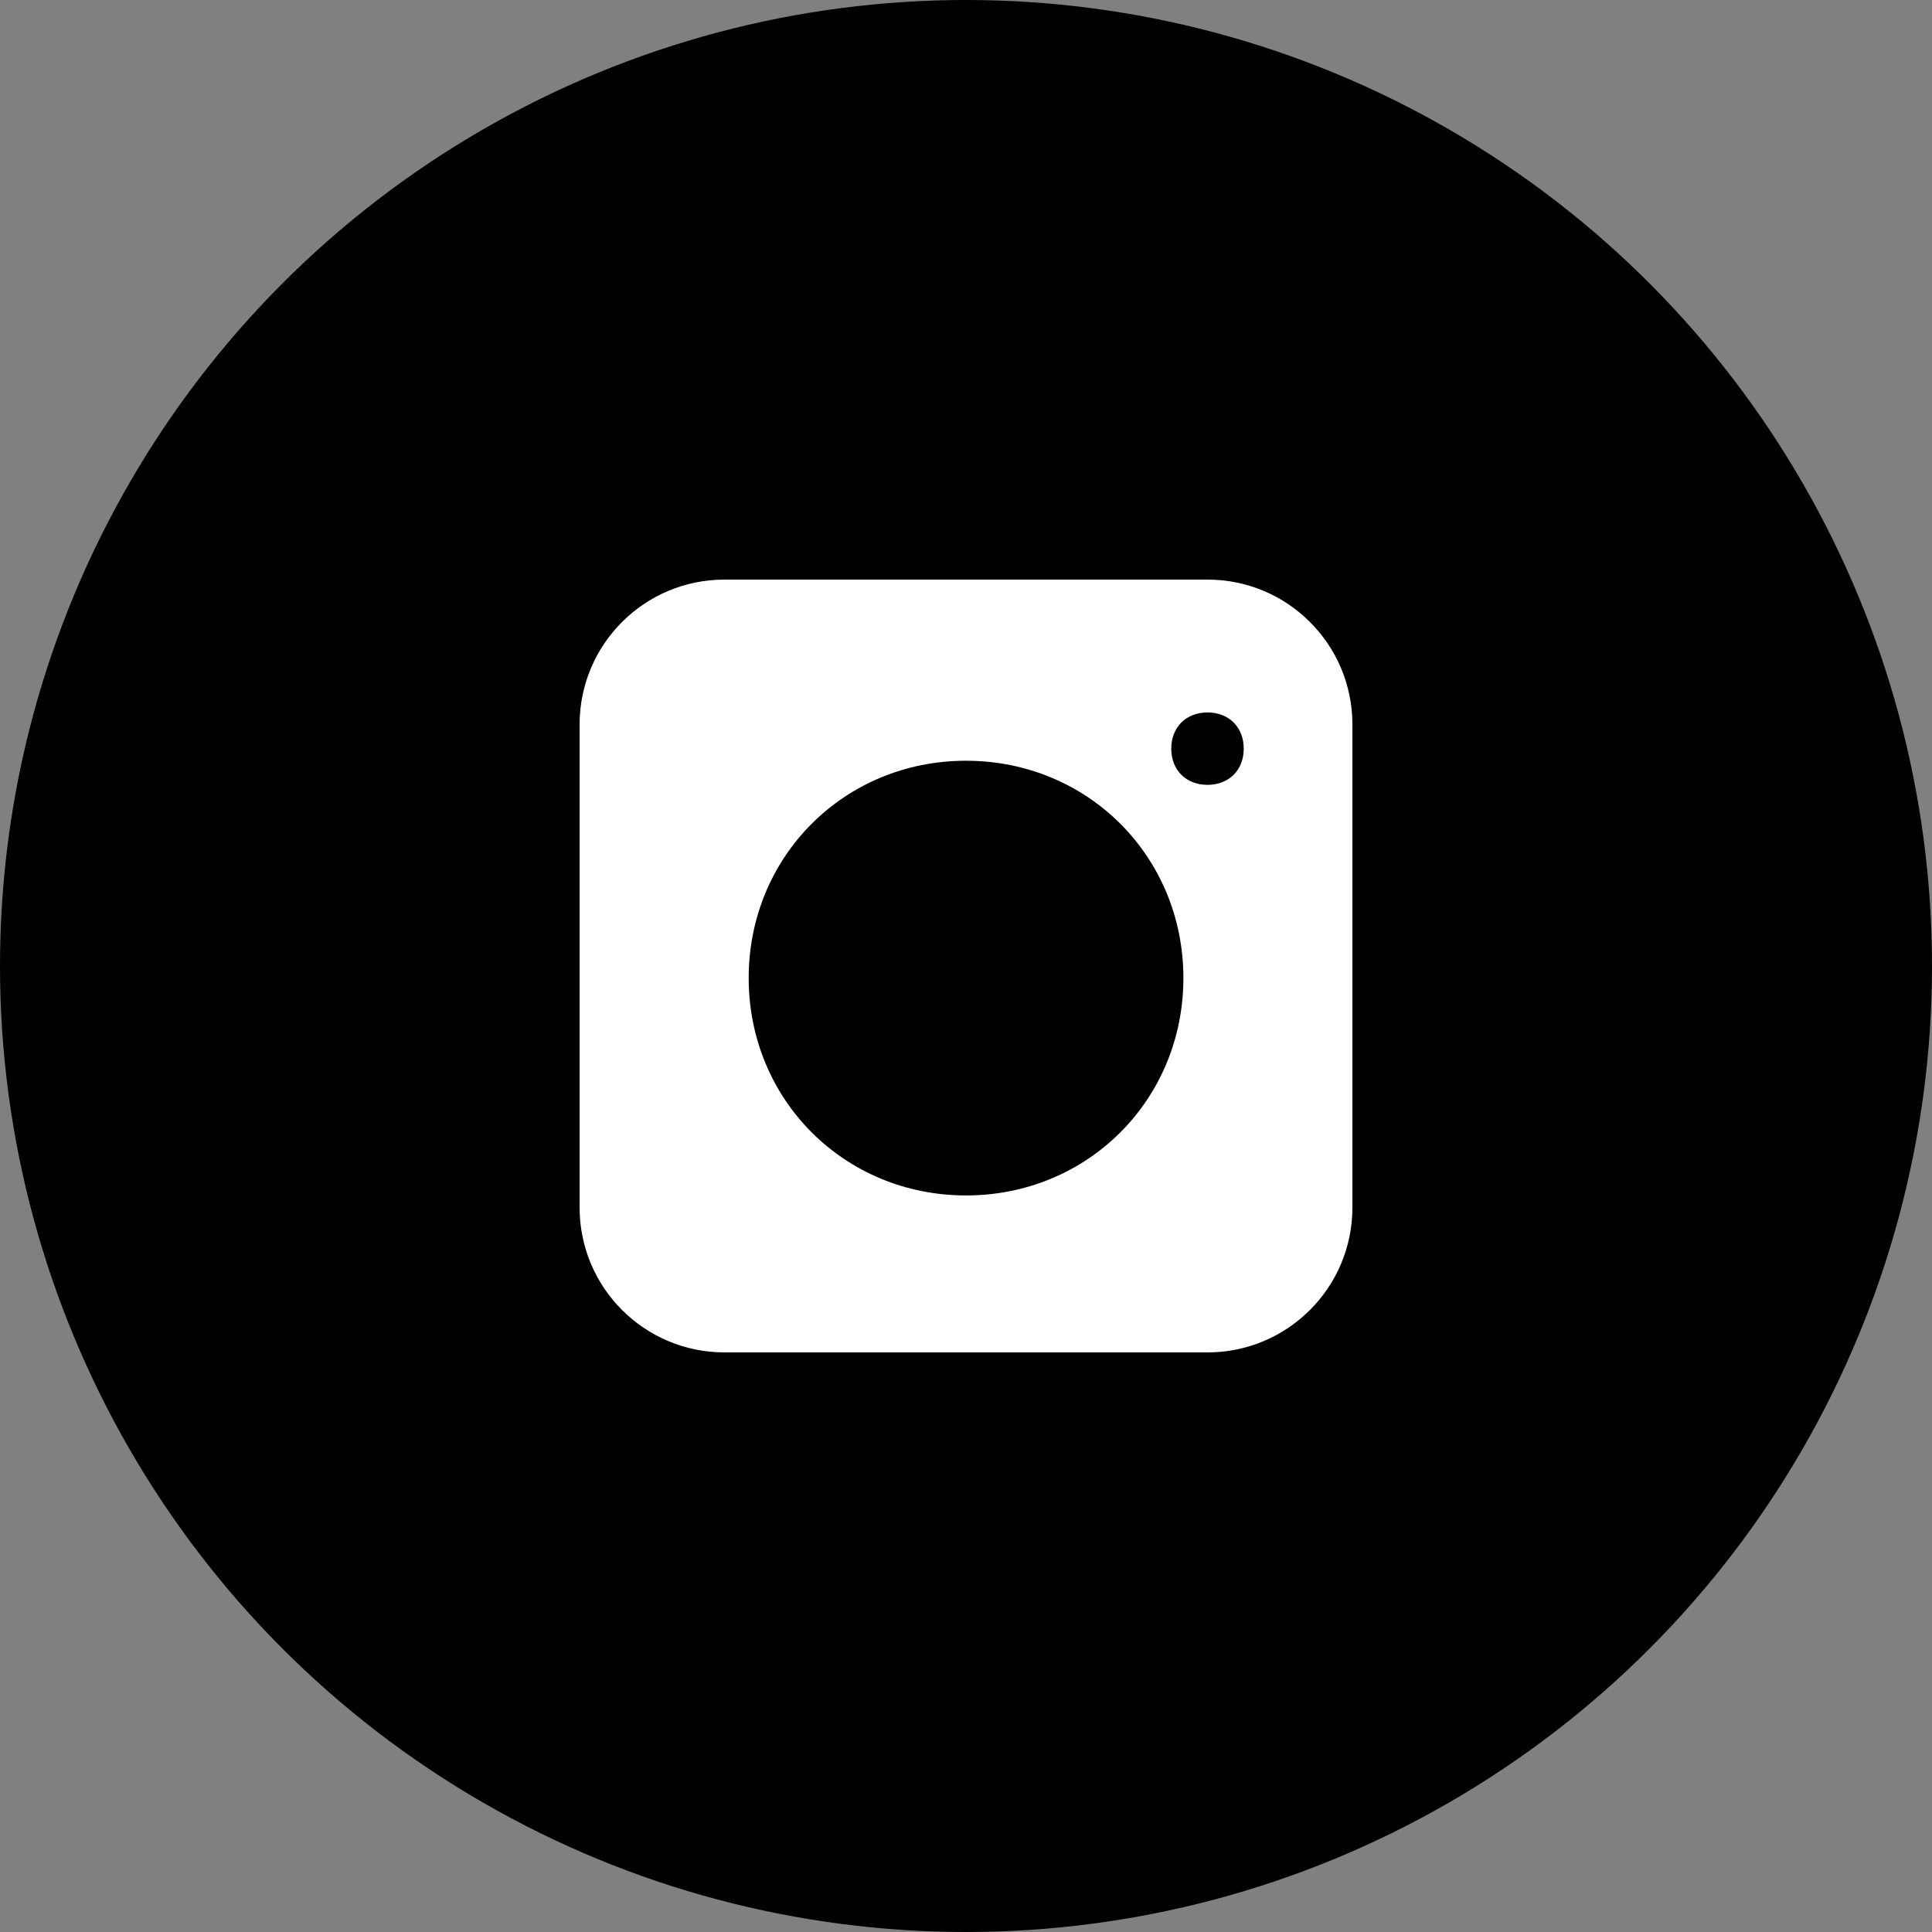
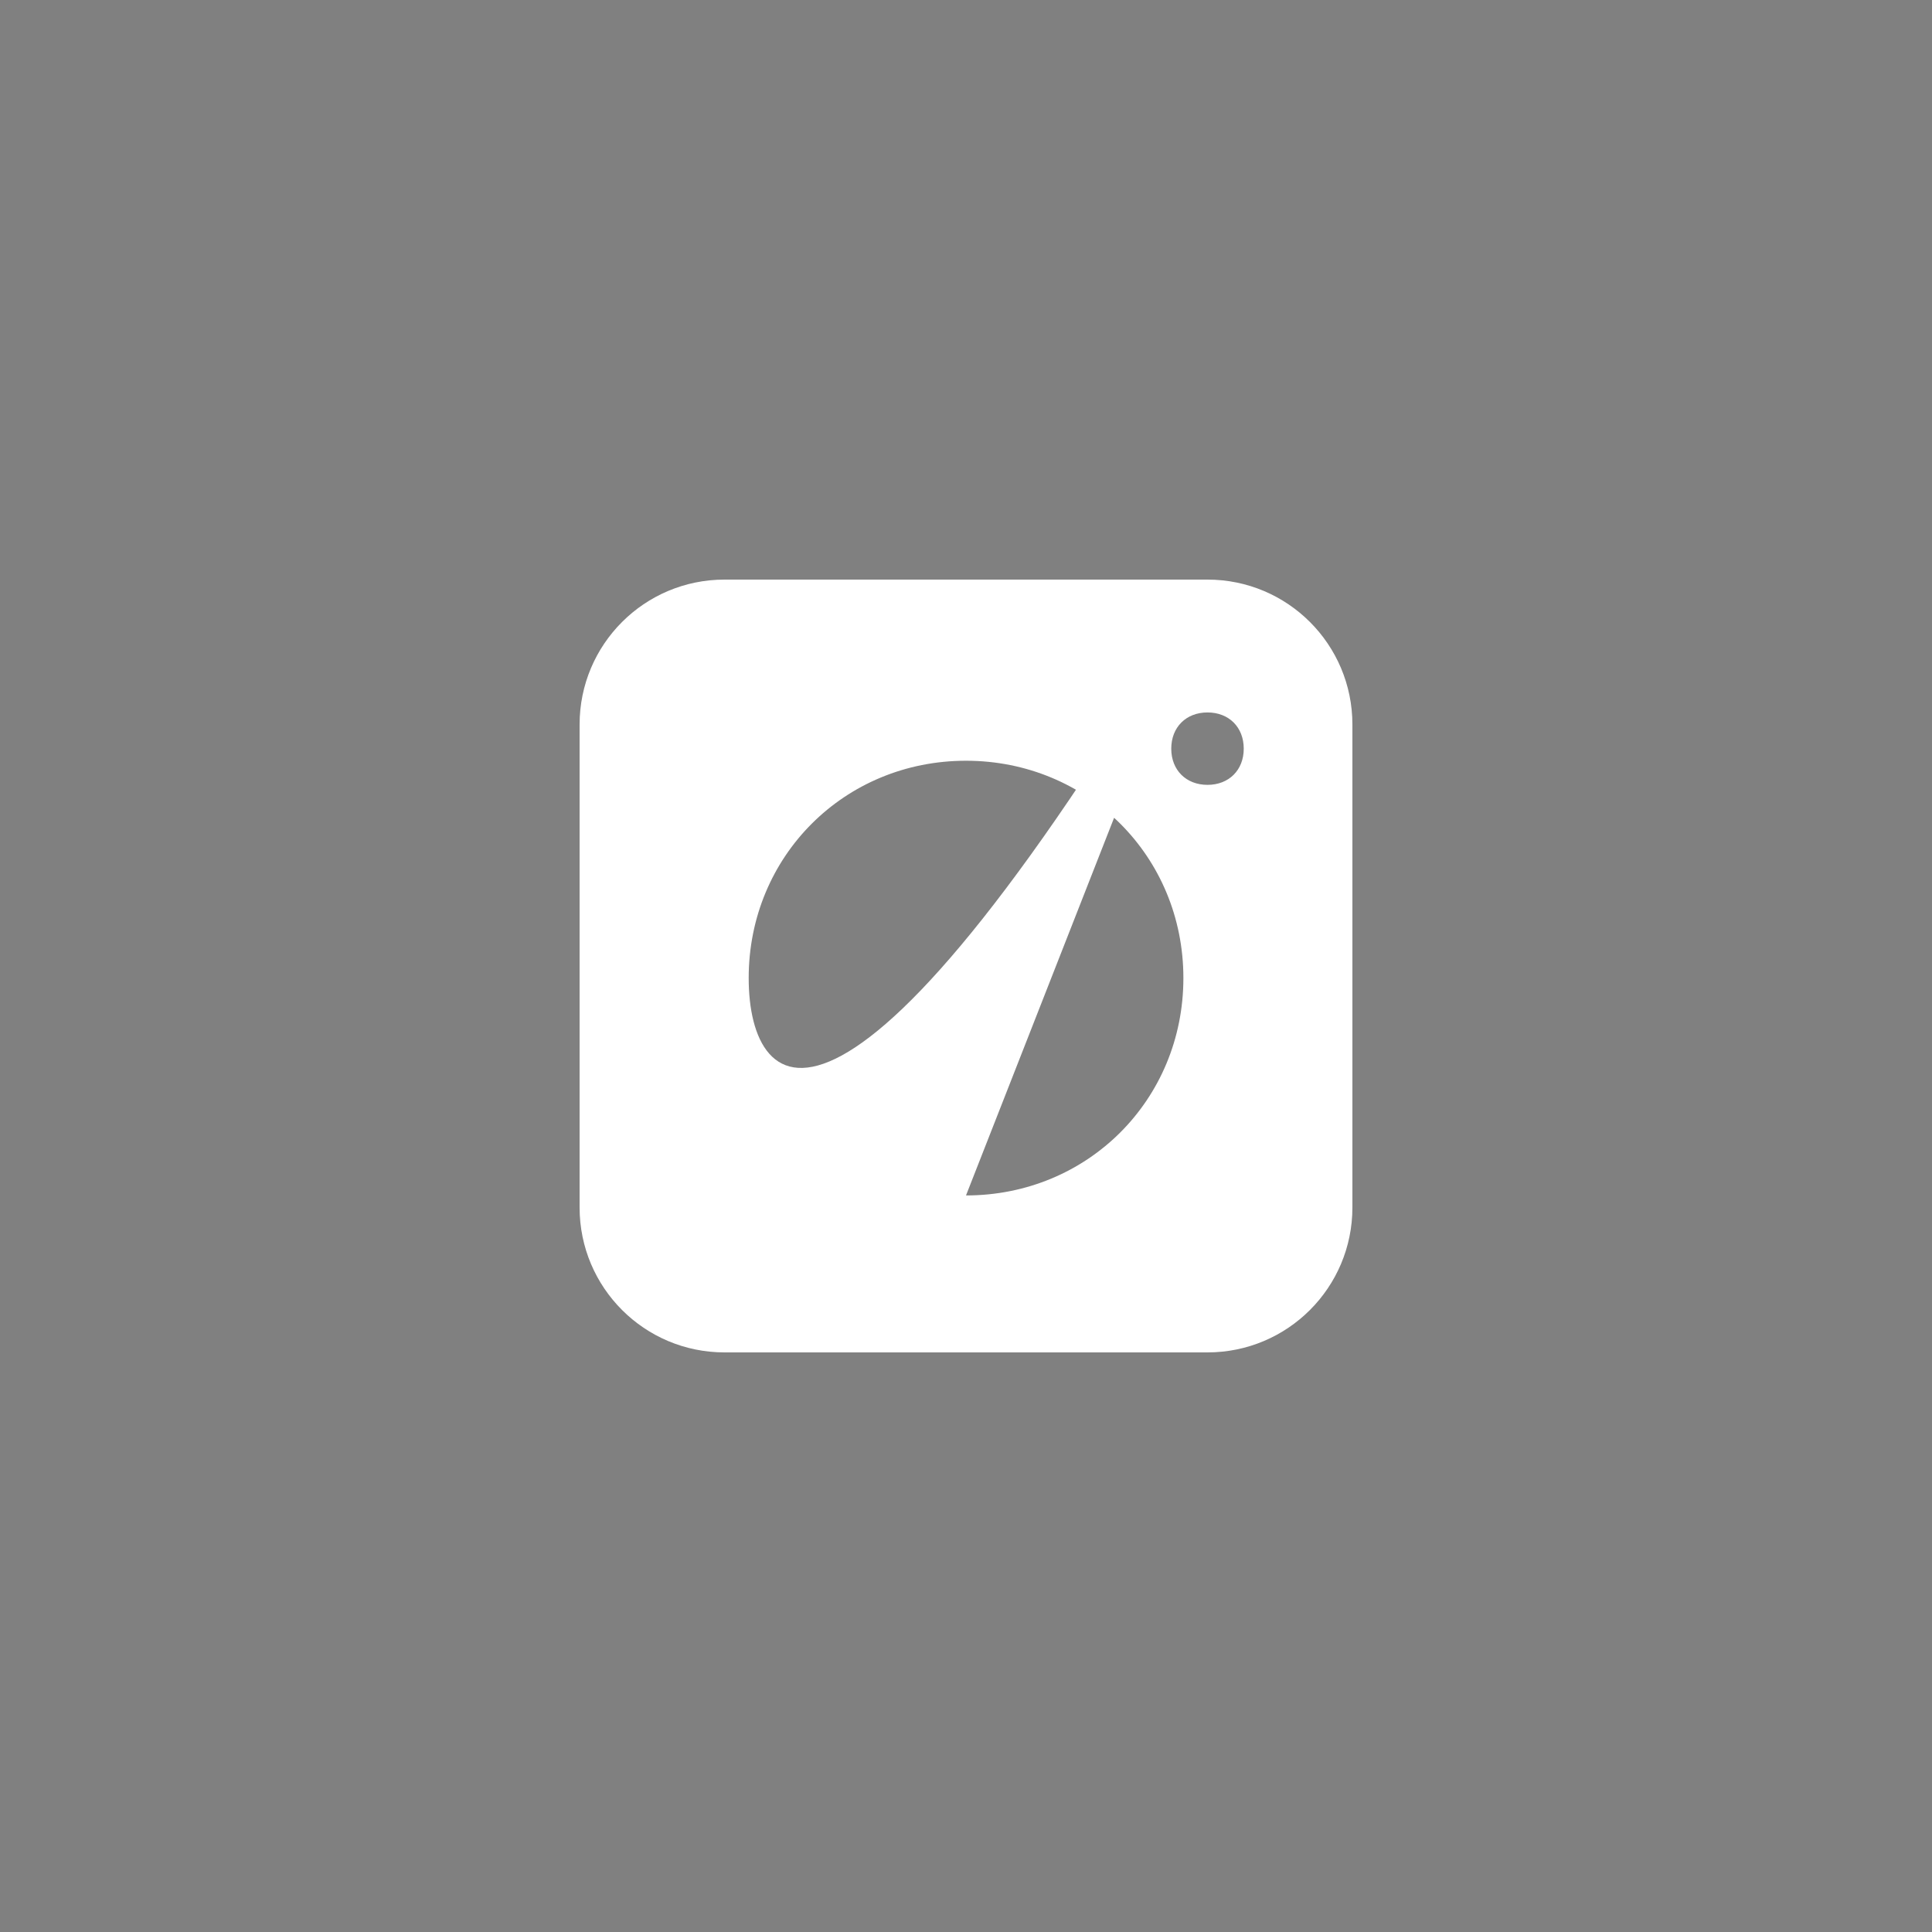
<svg xmlns="http://www.w3.org/2000/svg" width="25" height="25" viewBox="0 0 25 25" fill="none">
  <rect x="0" y="0" width="25" height="25" fill="#808080" stroke="none" />
-   <circle cx="12.5" cy="12.5" r="12.5" fill="#000000" />
-   <path fill="#FFFFFF" d="M15.625 7.5H9.375C8.339 7.5 7.5 8.339 7.5 9.375V15.625C7.5 16.661 8.339 17.5 9.375 17.5H15.625C16.661 17.5 17.5 16.661 17.5 15.625V9.375C17.5 8.339 16.661 7.5 15.625 7.5ZM12.5 15.469C10.925 15.469 9.688 14.231 9.688 12.656C9.688 11.081 10.925 9.844 12.5 9.844C14.075 9.844 15.313 11.081 15.313 12.656C15.313 14.231 14.075 15.469 12.5 15.469ZM15.625 10.156C15.348 10.156 15.156 9.965 15.156 9.688C15.156 9.41 15.348 9.219 15.625 9.219C15.902 9.219 16.094 9.41 16.094 9.688C16.094 9.965 15.902 10.156 15.625 10.156Z" />
+   <path fill="#FFFFFF" d="M15.625 7.5H9.375C8.339 7.5 7.5 8.339 7.5 9.375V15.625C7.5 16.661 8.339 17.5 9.375 17.5H15.625C16.661 17.5 17.5 16.661 17.5 15.625V9.375C17.5 8.339 16.661 7.5 15.625 7.5ZC10.925 15.469 9.688 14.231 9.688 12.656C9.688 11.081 10.925 9.844 12.5 9.844C14.075 9.844 15.313 11.081 15.313 12.656C15.313 14.231 14.075 15.469 12.5 15.469ZM15.625 10.156C15.348 10.156 15.156 9.965 15.156 9.688C15.156 9.41 15.348 9.219 15.625 9.219C15.902 9.219 16.094 9.41 16.094 9.688C16.094 9.965 15.902 10.156 15.625 10.156Z" />
</svg>